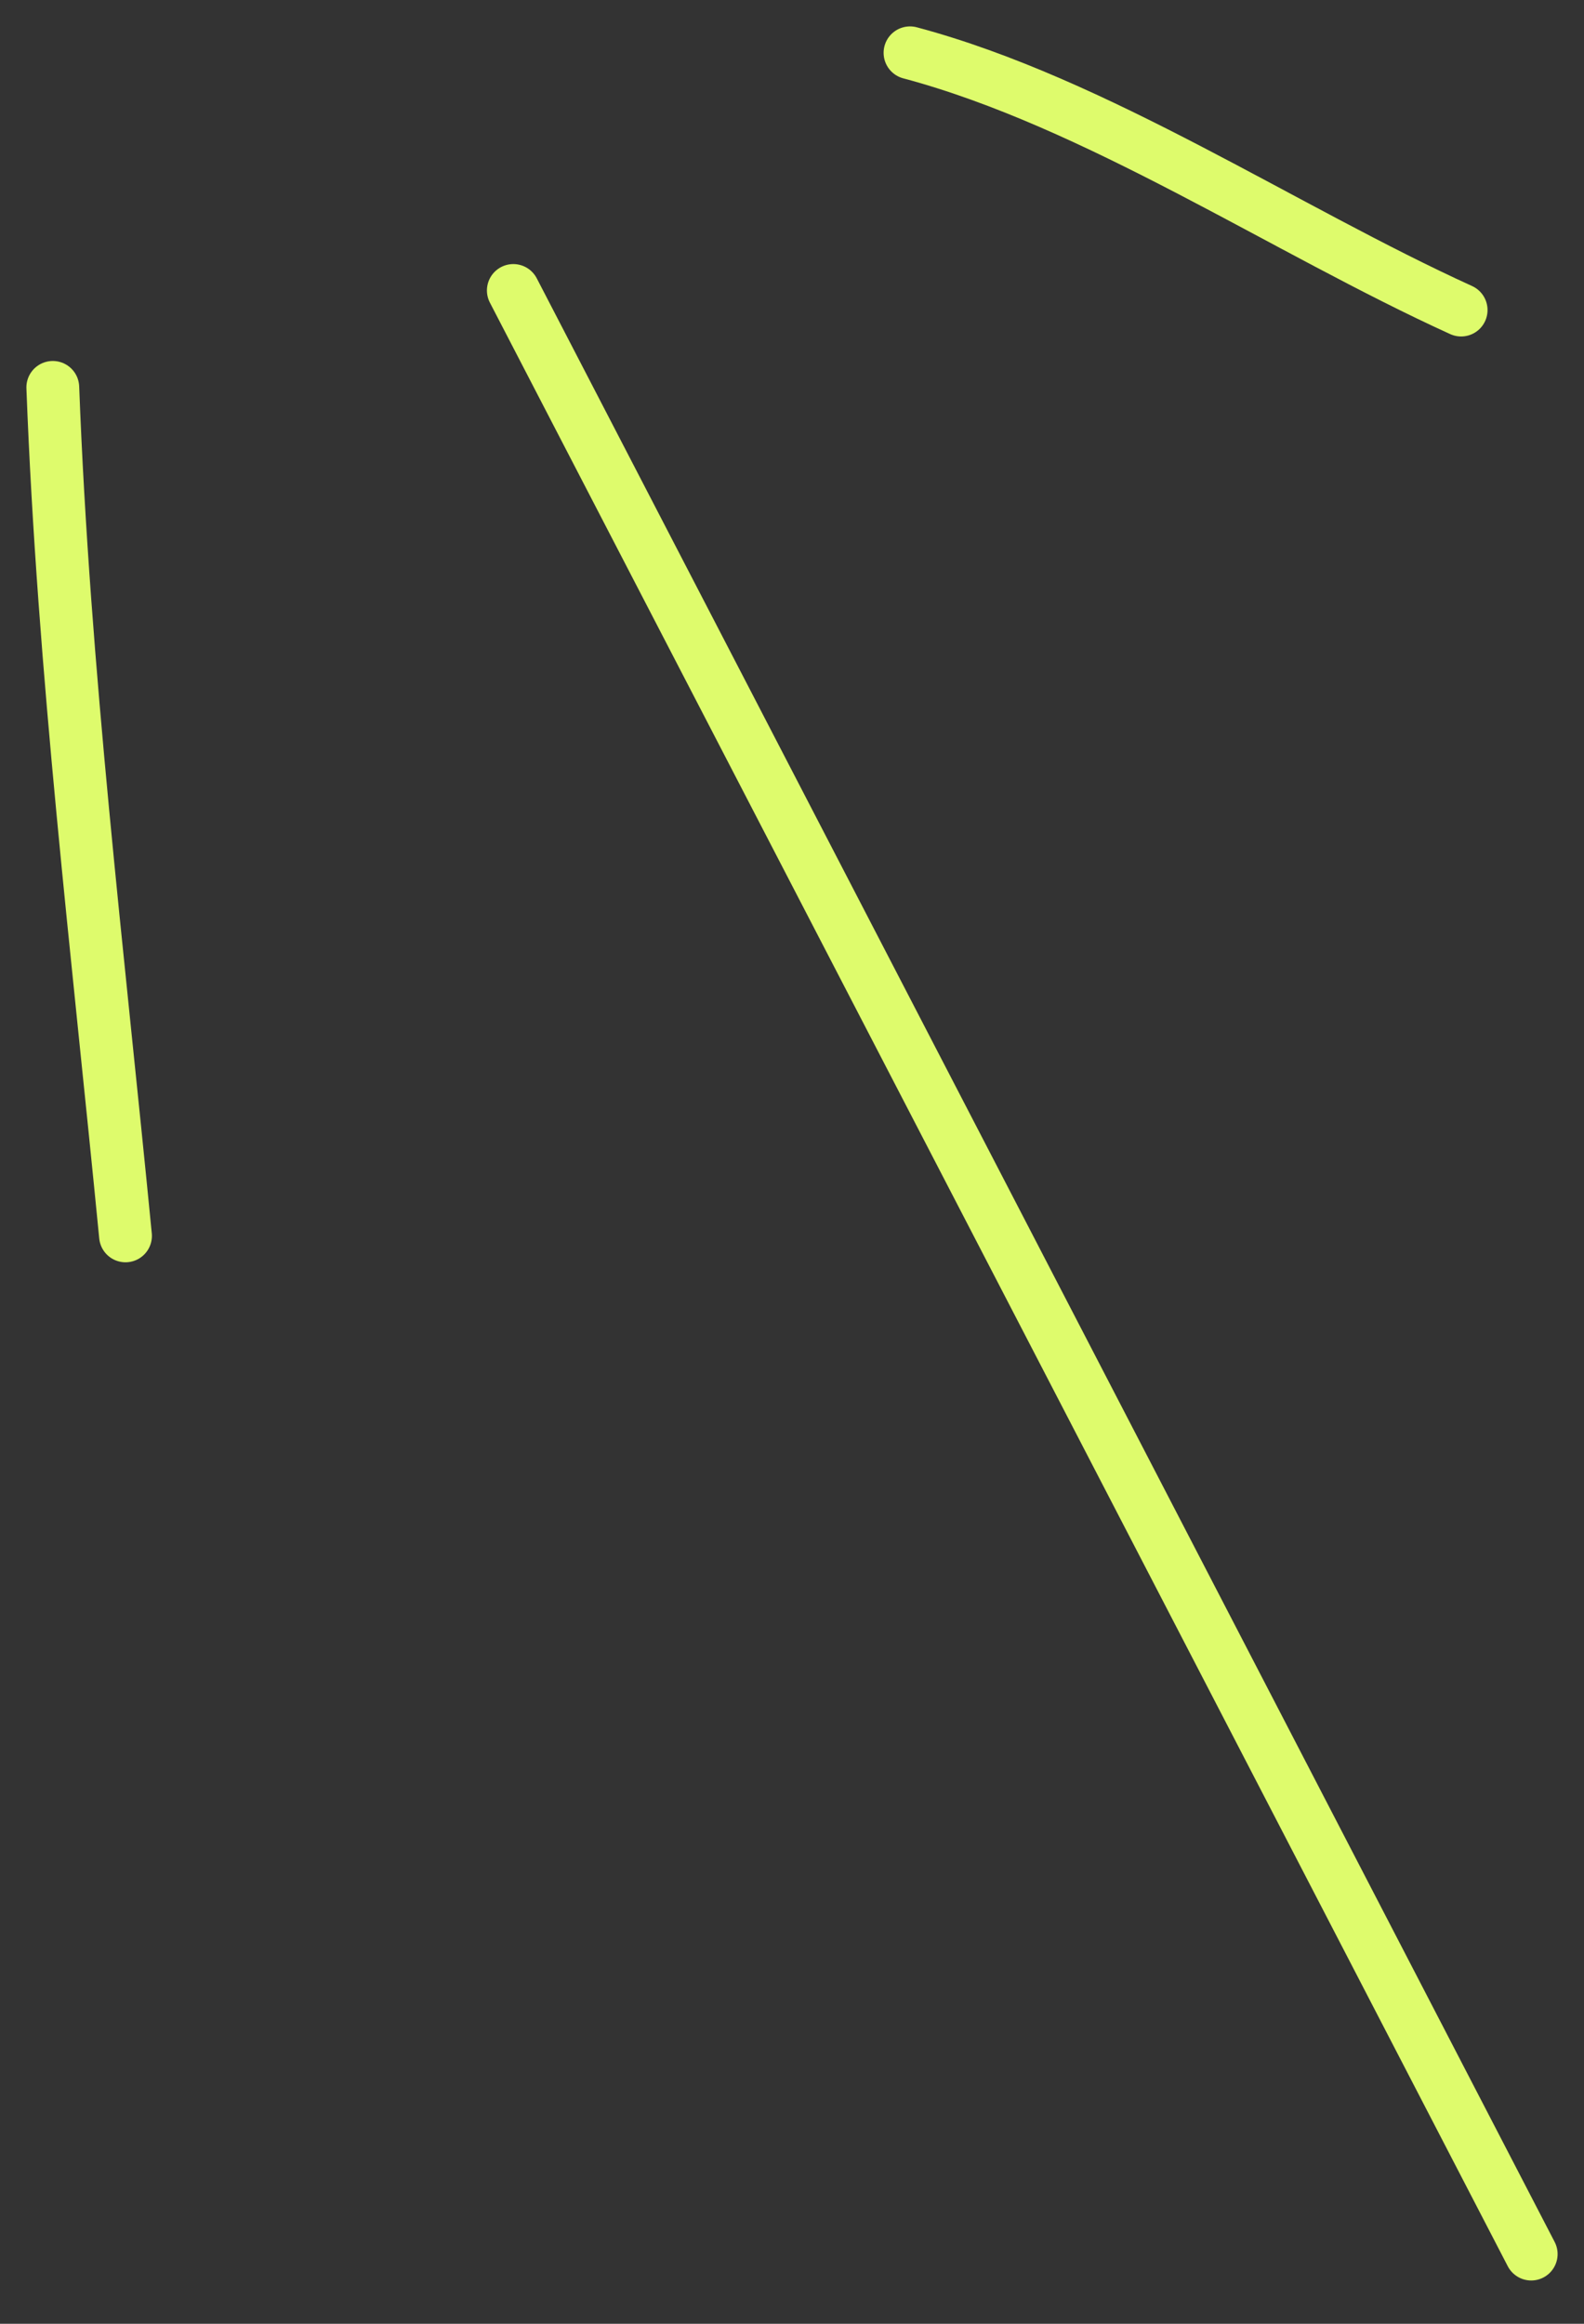
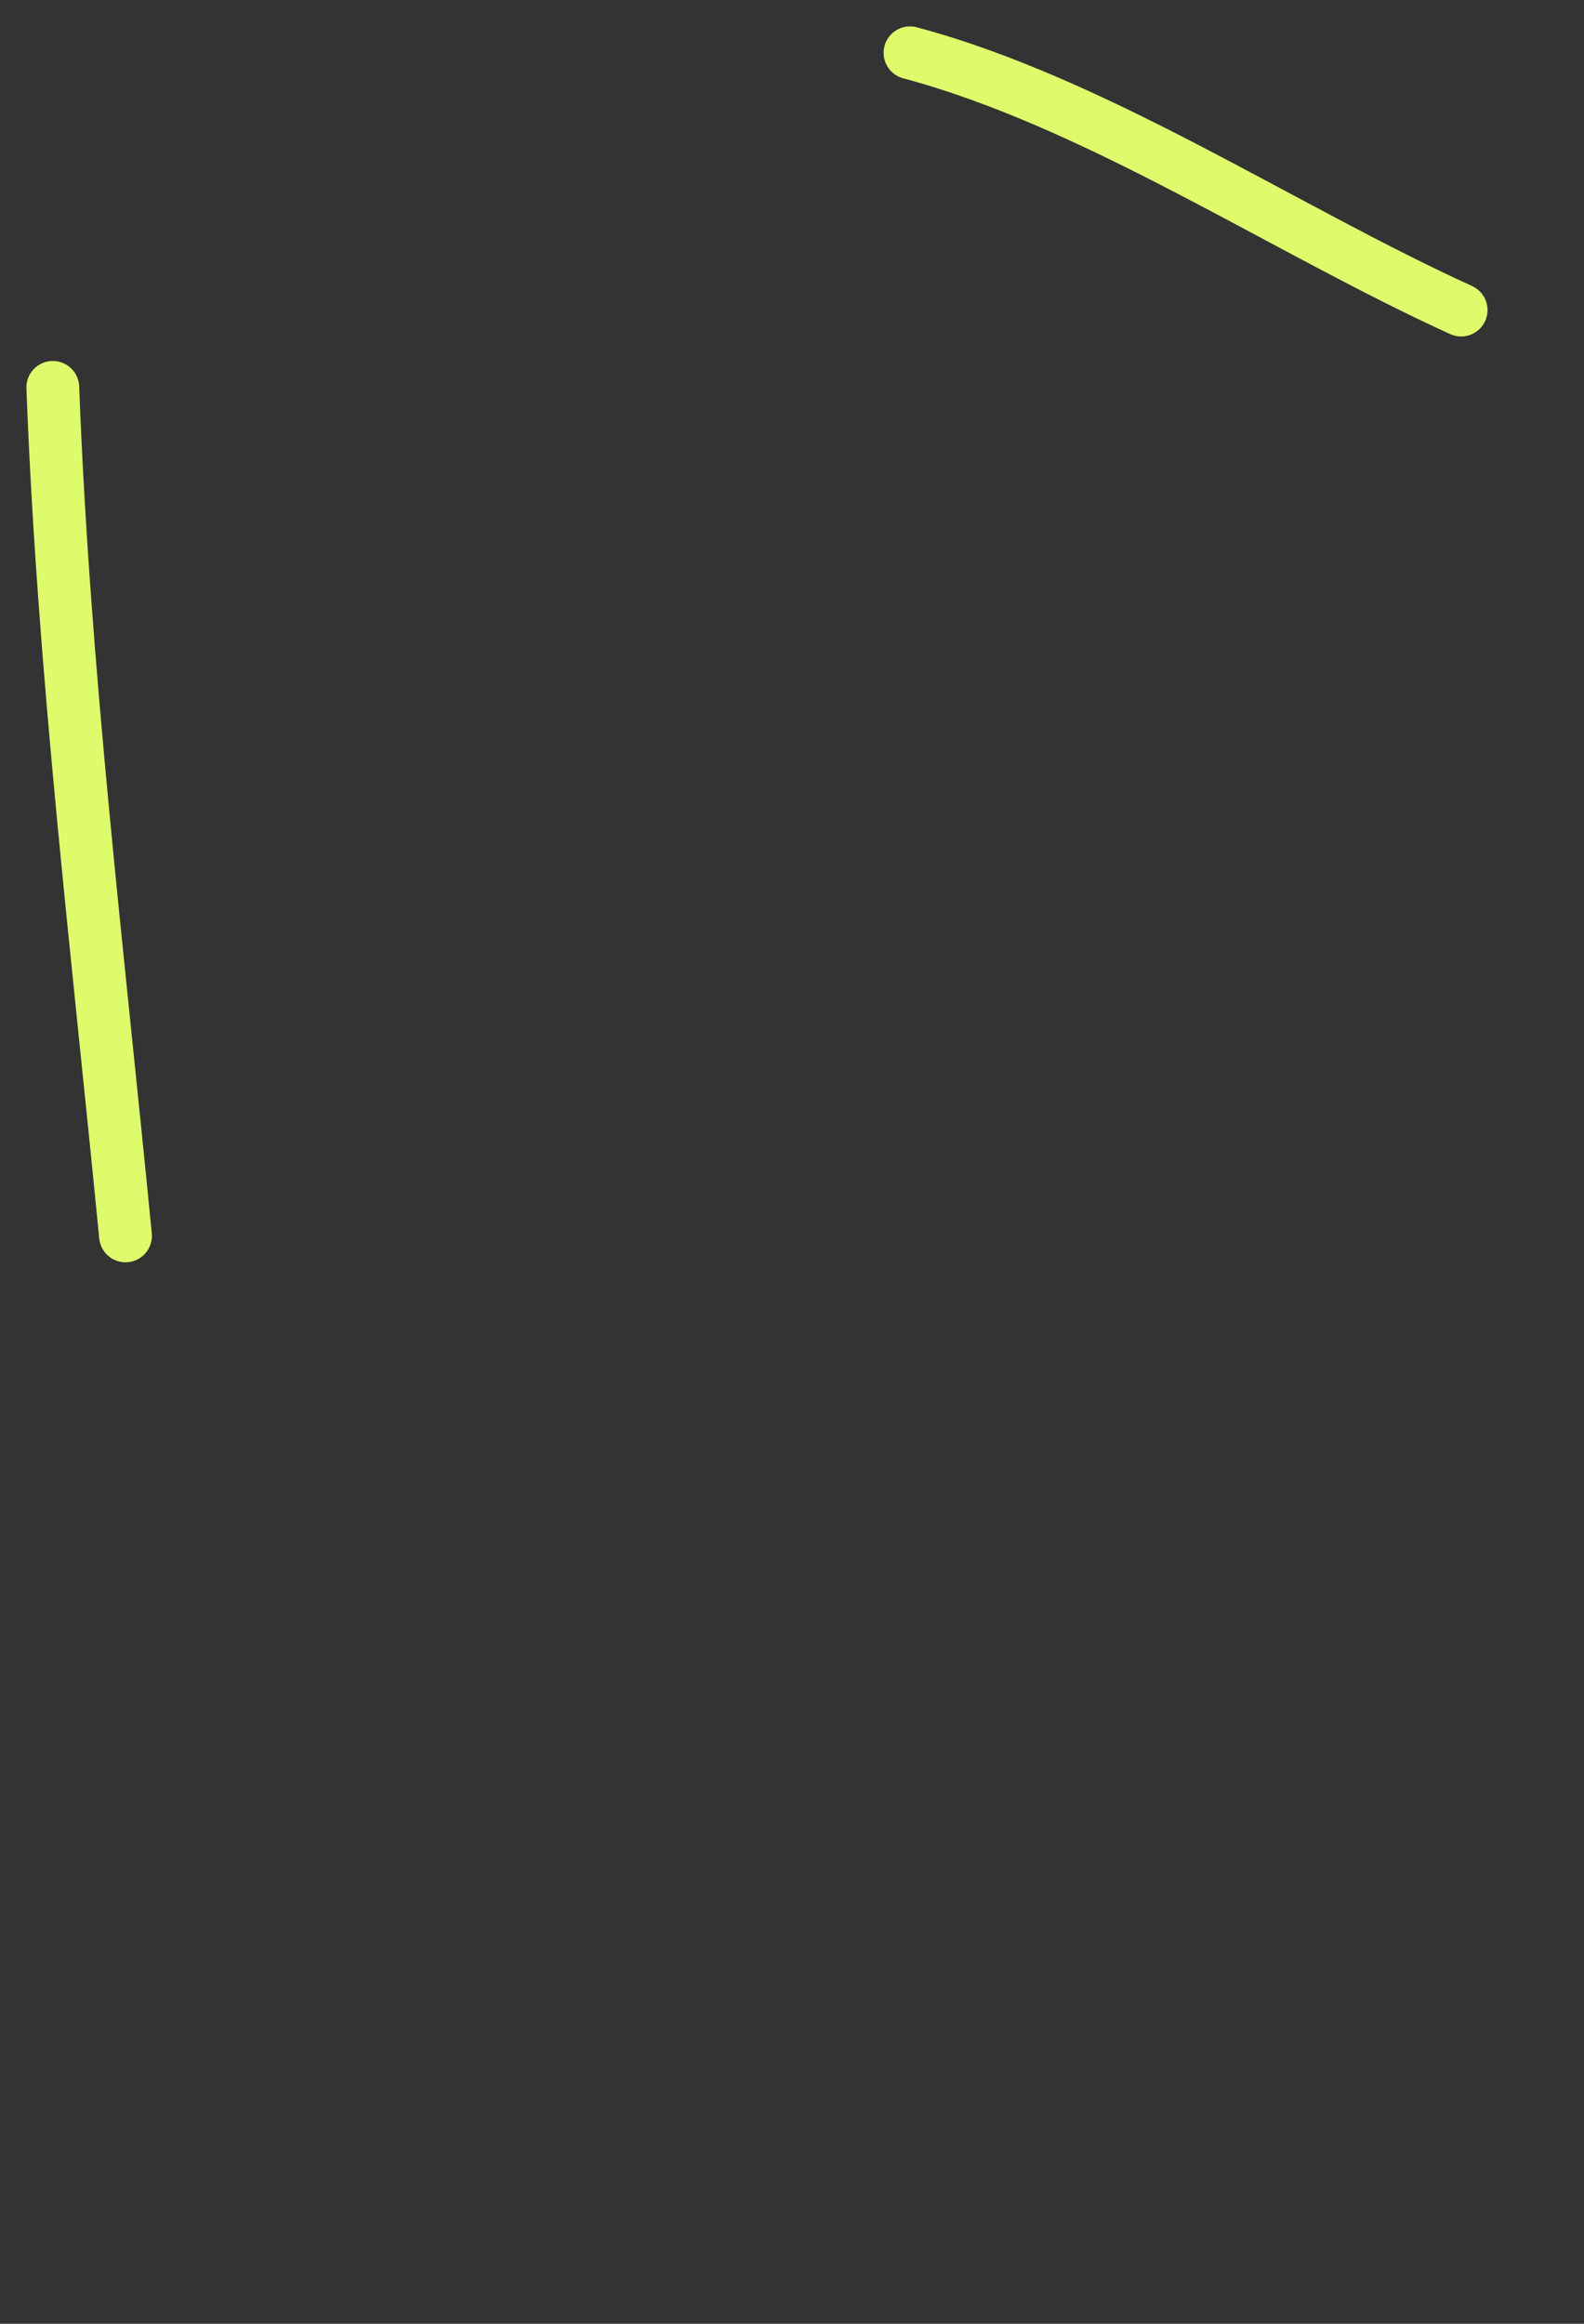
<svg xmlns="http://www.w3.org/2000/svg" width="30" height="44" viewBox="0 0 30 44" fill="none">
  <rect x="0" y="0" width="30" height="44" fill="#333333" stroke="none" />
  <path d="M1 7.335C1.203 12.704 1.856 18.056 2.377 23.401" stroke="#DEFB6C" stroke-linecap="round" />
-   <path d="M9.722 5.5L29 42.68" stroke="#DEFB6C" stroke-linecap="round" />
  <path d="M17.235 1C20.761 1.94 24.346 4.358 27.673 5.871" stroke="#DEFB6C" stroke-linecap="round" />
</svg>